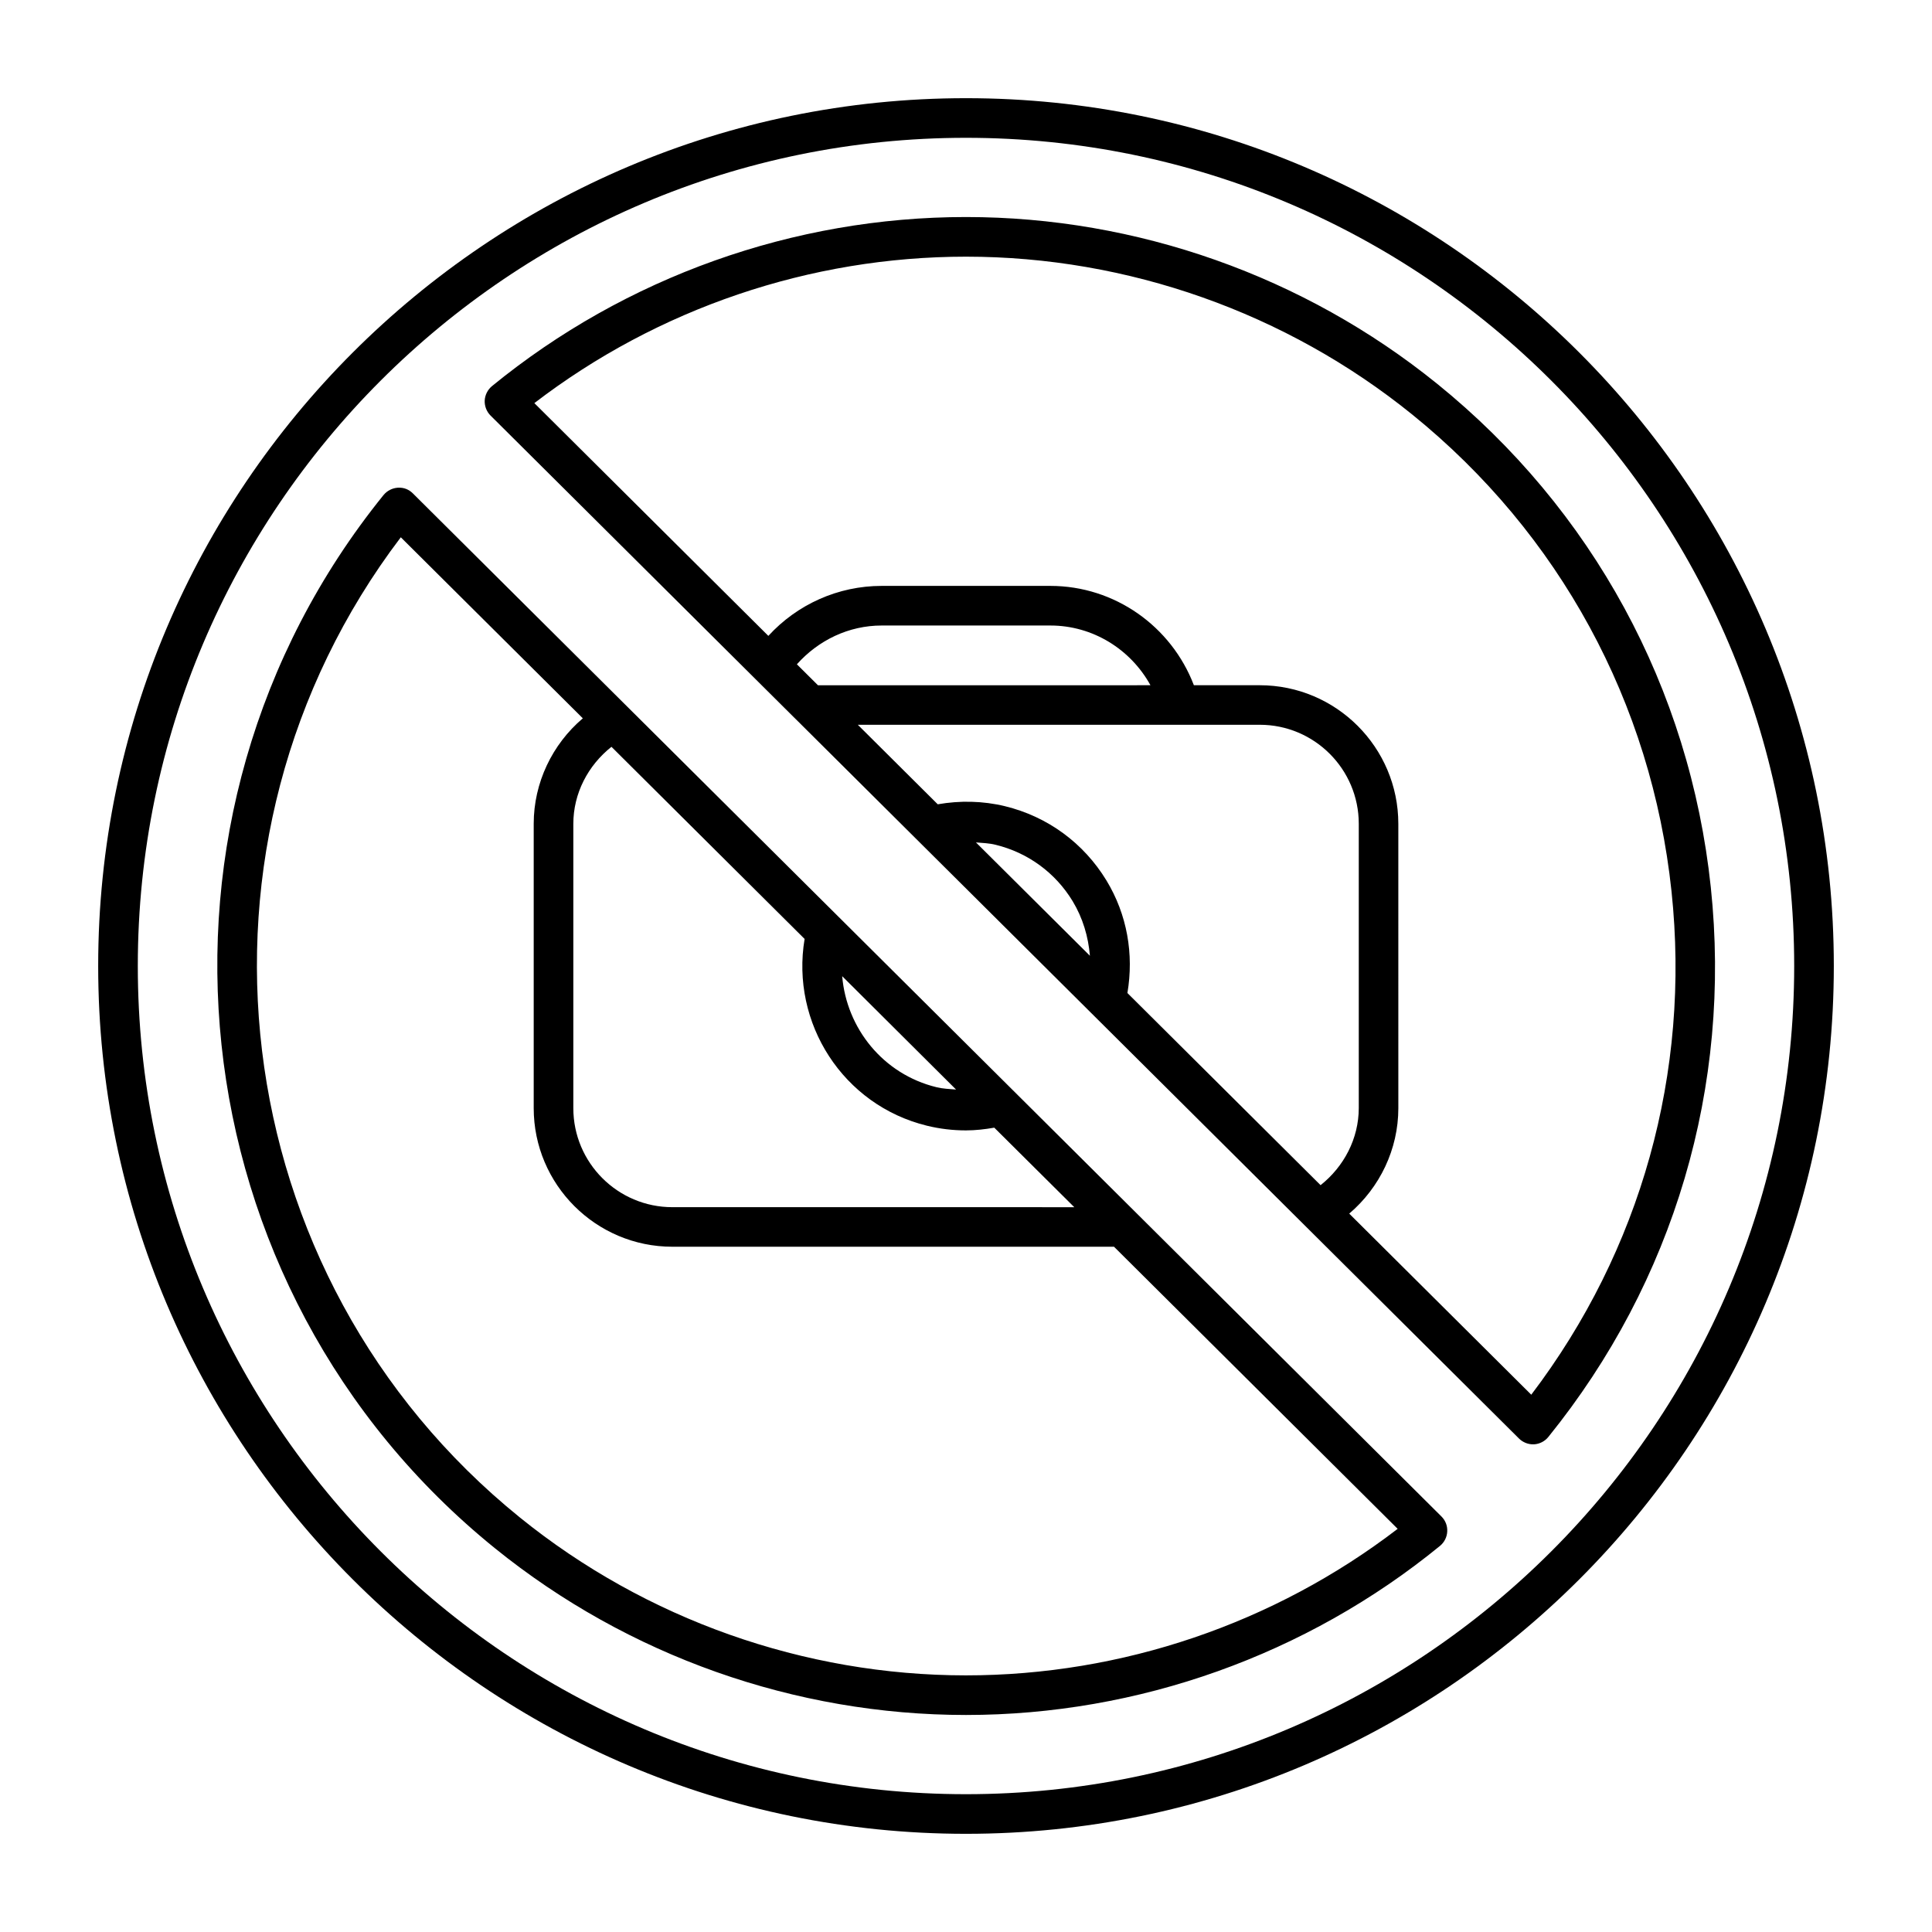
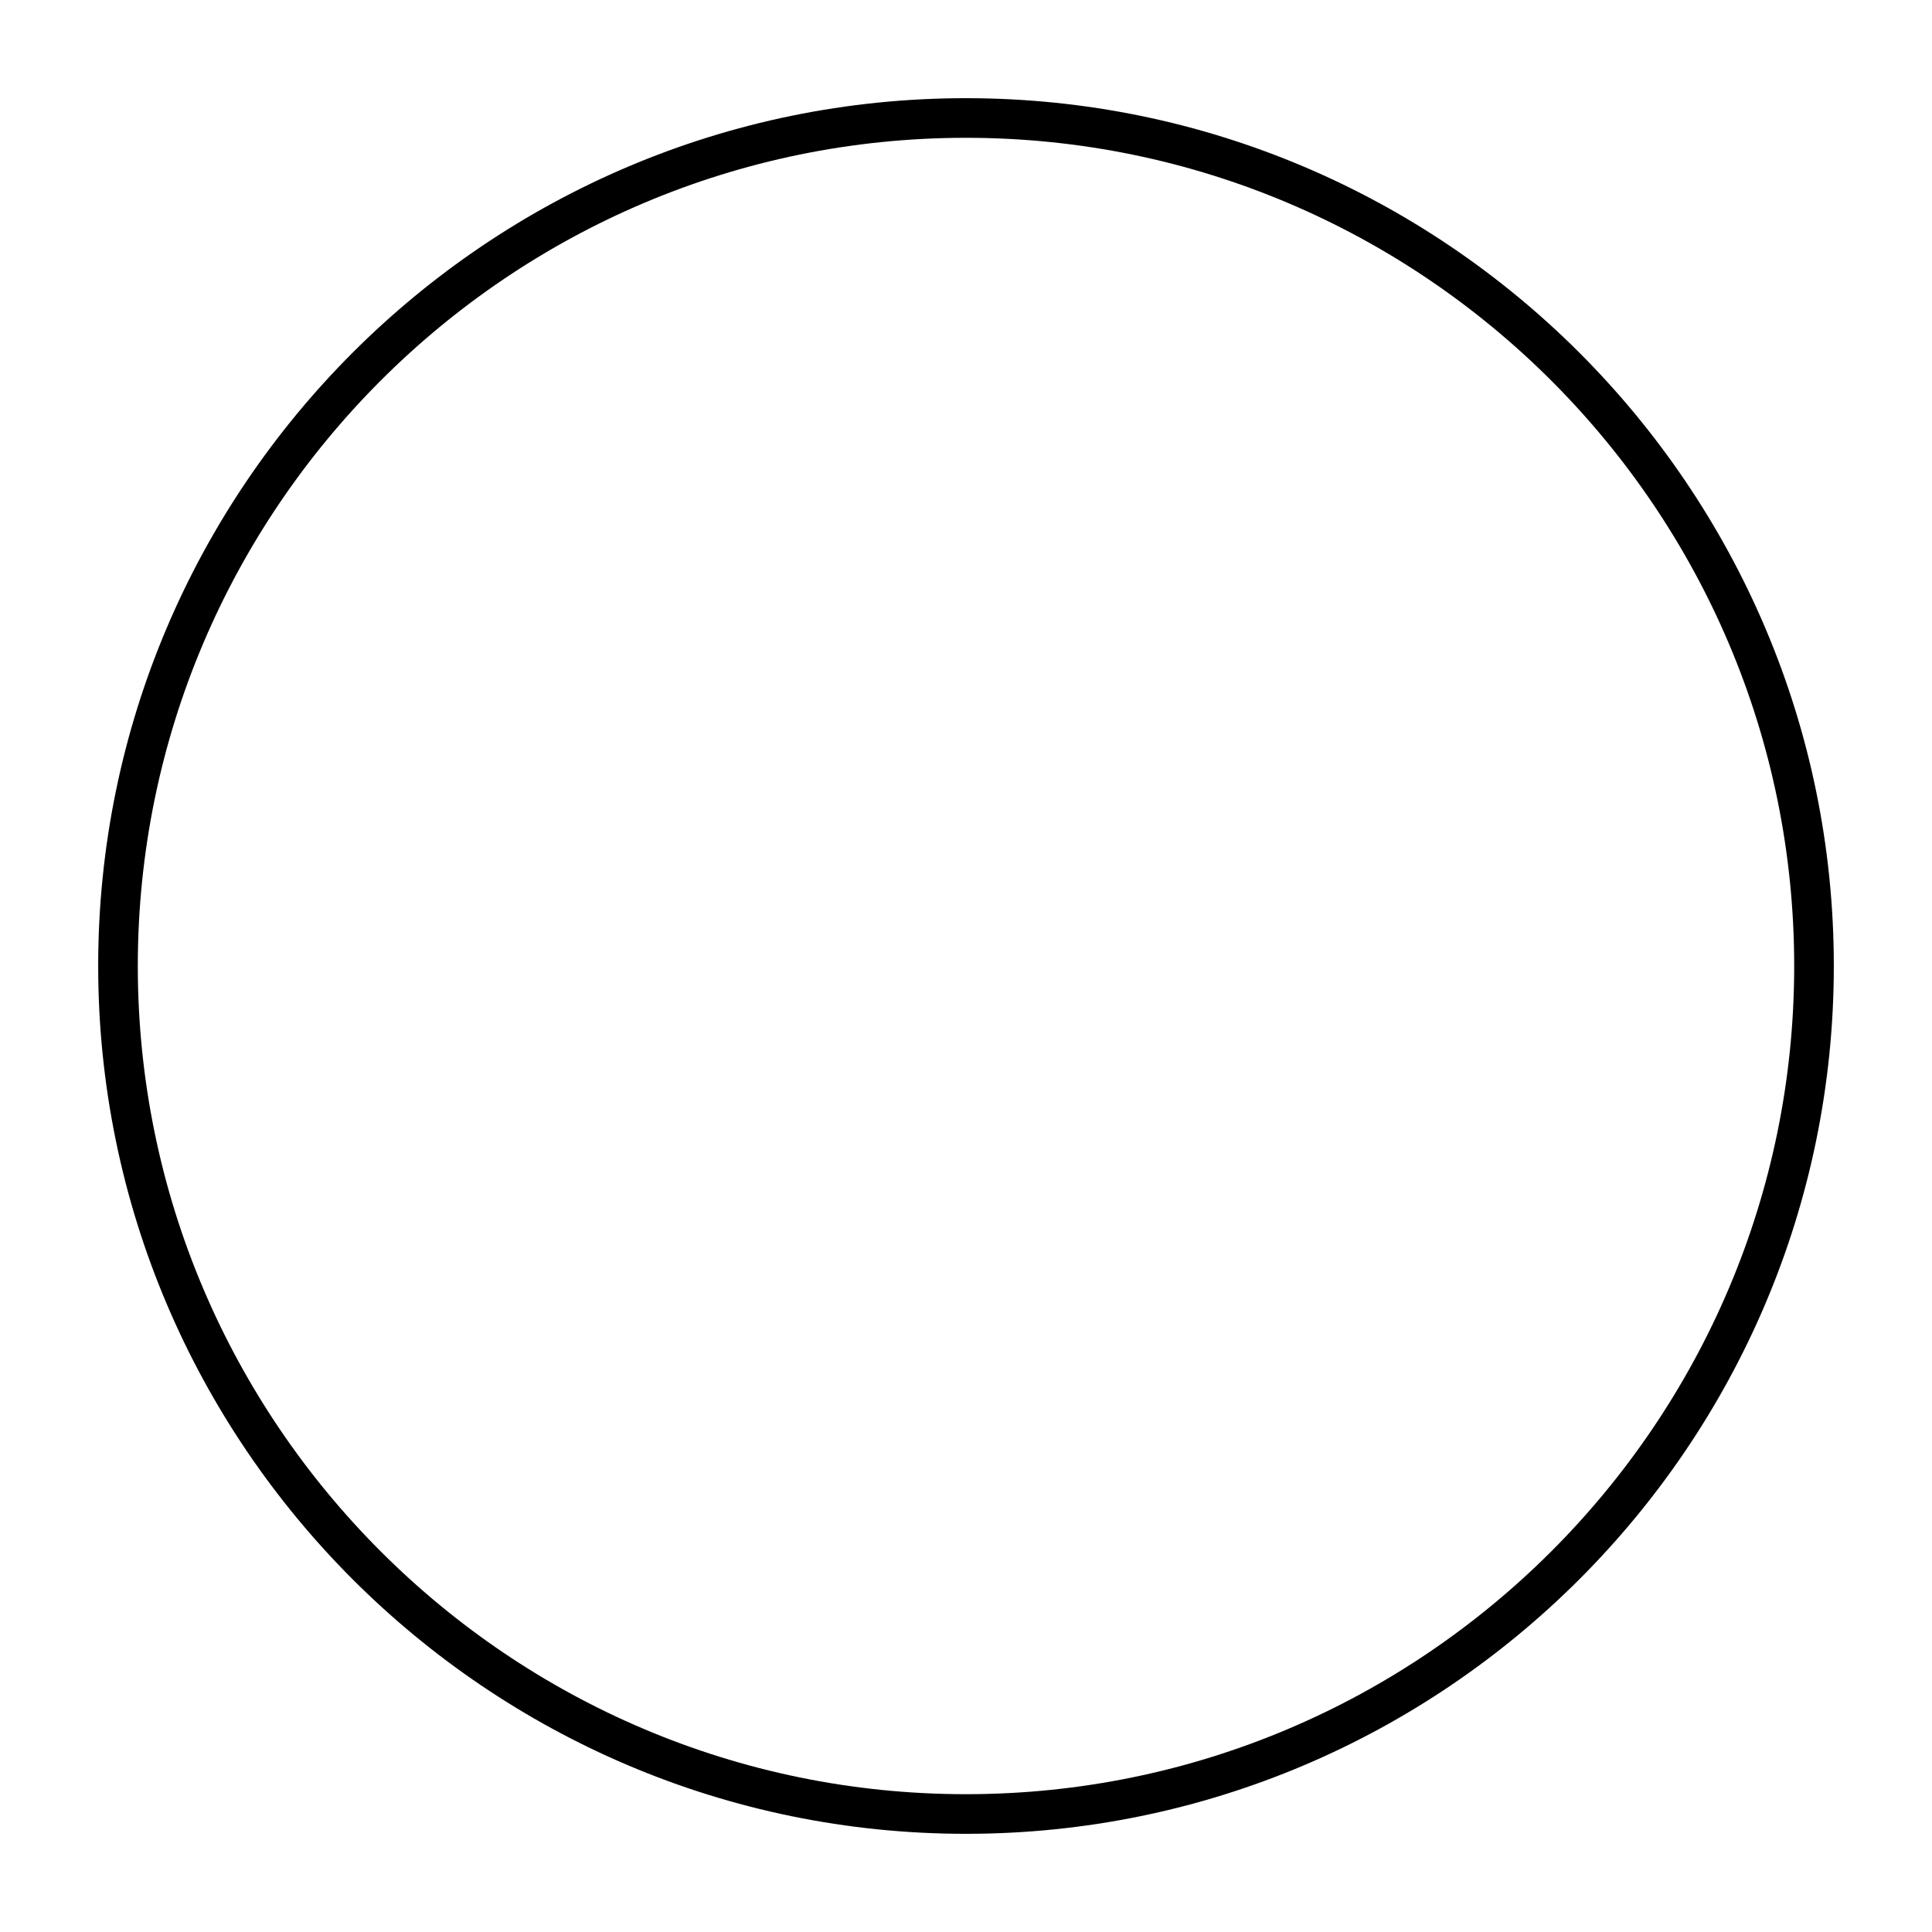
<svg xmlns="http://www.w3.org/2000/svg" fill="#000000" width="800px" height="800px" version="1.1" viewBox="144 144 512 512">
  <g>
-     <path d="m399.99 170.02c-126.79 0-229.97 103.16-229.97 229.97 0 126.81 103.18 229.99 229.97 229.99 126.81 0 229.99-103.18 229.99-229.99 0-126.8-103.18-229.97-229.99-229.97zm0 449.46c-121.01 0-219.47-98.465-219.47-219.49 0-121.02 98.465-219.47 219.47-219.47 121.03 0 219.49 98.465 219.49 219.47 0 121.02-98.461 219.49-219.49 219.49z" />
-     <path d="m524.8 245.66c-35.203-28.465-79.52-44.145-124.81-44.145-45.656 0-90.266 15.91-125.61 44.809-1.145 0.945-1.848 2.34-1.93 3.809-0.066 1.477 0.492 2.926 1.531 3.977l80.871 80.441s0 0.012 0.02 0.012l191.68 190.67c0.996 0.977 2.332 1.531 3.707 1.531h0.273c1.492-0.094 2.856-0.797 3.789-1.953 33.336-41.227 48.629-92.965 43.055-145.7-5.574-52.746-31.363-100.12-72.582-133.46zm-30.836 212.42-51.188-50.918c1.742-10.297-0.062-20.773-5.551-29.82-6.047-9.941-15.598-16.941-26.902-19.691-5.856-1.418-11.922-1.531-17.812-0.504l-21.18-21.074h106.52c14.473 0 26.238 11.766 26.238 26.238v75.352c-0.016 8.074-3.91 15.484-10.121 20.418zm-91.328-90.832c1.742 0.148 3.484 0.199 5.184 0.621 8.586 2.09 15.848 7.398 20.438 14.945 2.707 4.481 4.156 9.414 4.578 14.473zm-41.879-41.66-5.574-5.543c5.719-6.391 13.738-10.277 22.473-10.277h44.715c11.219 0 21.266 6.289 26.512 15.828l-88.125 0.004zm189.04 188.02-48.238-47.988c8.113-6.906 13.016-17.078 13.016-27.941l-0.004-75.352c0-20.27-16.48-36.734-36.734-36.734h-17.445c-5.984-15.641-21.012-26.324-38.027-26.324h-44.715c-11.547 0-22.367 4.891-30.027 13.246l-62.012-61.684c32.695-25.086 73.105-38.812 114.39-38.812 42.887 0 84.871 14.852 118.21 41.797 39.055 31.582 63.469 76.465 68.758 126.39 5.082 48.012-8.102 95.148-37.164 133.4z" />
-     <path d="m445.13 465.45c-0.02 0-0.02-0.012-0.02-0.02l-191.68-190.66c-1.051-1.051-2.383-1.617-4-1.523-1.48 0.098-2.844 0.801-3.789 1.945-68.801 85.113-55.555 210.34 29.559 279.14 35.203 28.477 79.52 44.156 124.79 44.156 45.656 0 90.266-15.922 125.63-44.816 1.145-0.945 1.848-2.34 1.91-3.809 0.082-1.492-0.473-2.93-1.531-3.977zm-139.09-123.54 51.188 50.918c-3.727 22.281 10.172 44.082 32.477 49.512 3.359 0.82 6.824 1.227 10.285 1.227 2.519 0 5.027-0.293 7.504-0.723l21.203 21.074-106.52-0.004c-14.473 0-26.238-11.766-26.238-26.238v-75.34c-0.004-8.082 3.891-15.492 10.105-20.426zm91.324 90.832c-1.742-0.148-3.484-0.199-5.184-0.621-14.168-3.453-23.824-15.617-24.992-29.422zm2.625 155.25c-42.867 0-84.852-14.863-118.18-41.816-79.086-63.941-92.68-179.32-31.594-259.79l48.238 47.977c-8.113 6.894-13.016 17.086-13.016 27.949v75.352c0 20.258 16.48 36.734 36.734 36.734h117.05l75.172 74.762c-32.711 25.082-73.09 38.832-114.4 38.832z" />
+     <path d="m399.99 170.02c-126.79 0-229.97 103.16-229.97 229.97 0 126.81 103.18 229.99 229.97 229.99 126.81 0 229.99-103.18 229.99-229.99 0-126.8-103.18-229.97-229.99-229.97m0 449.46c-121.01 0-219.47-98.465-219.47-219.49 0-121.02 98.465-219.47 219.47-219.47 121.03 0 219.49 98.465 219.49 219.47 0 121.02-98.461 219.49-219.49 219.49z" />
  </g>
</svg>